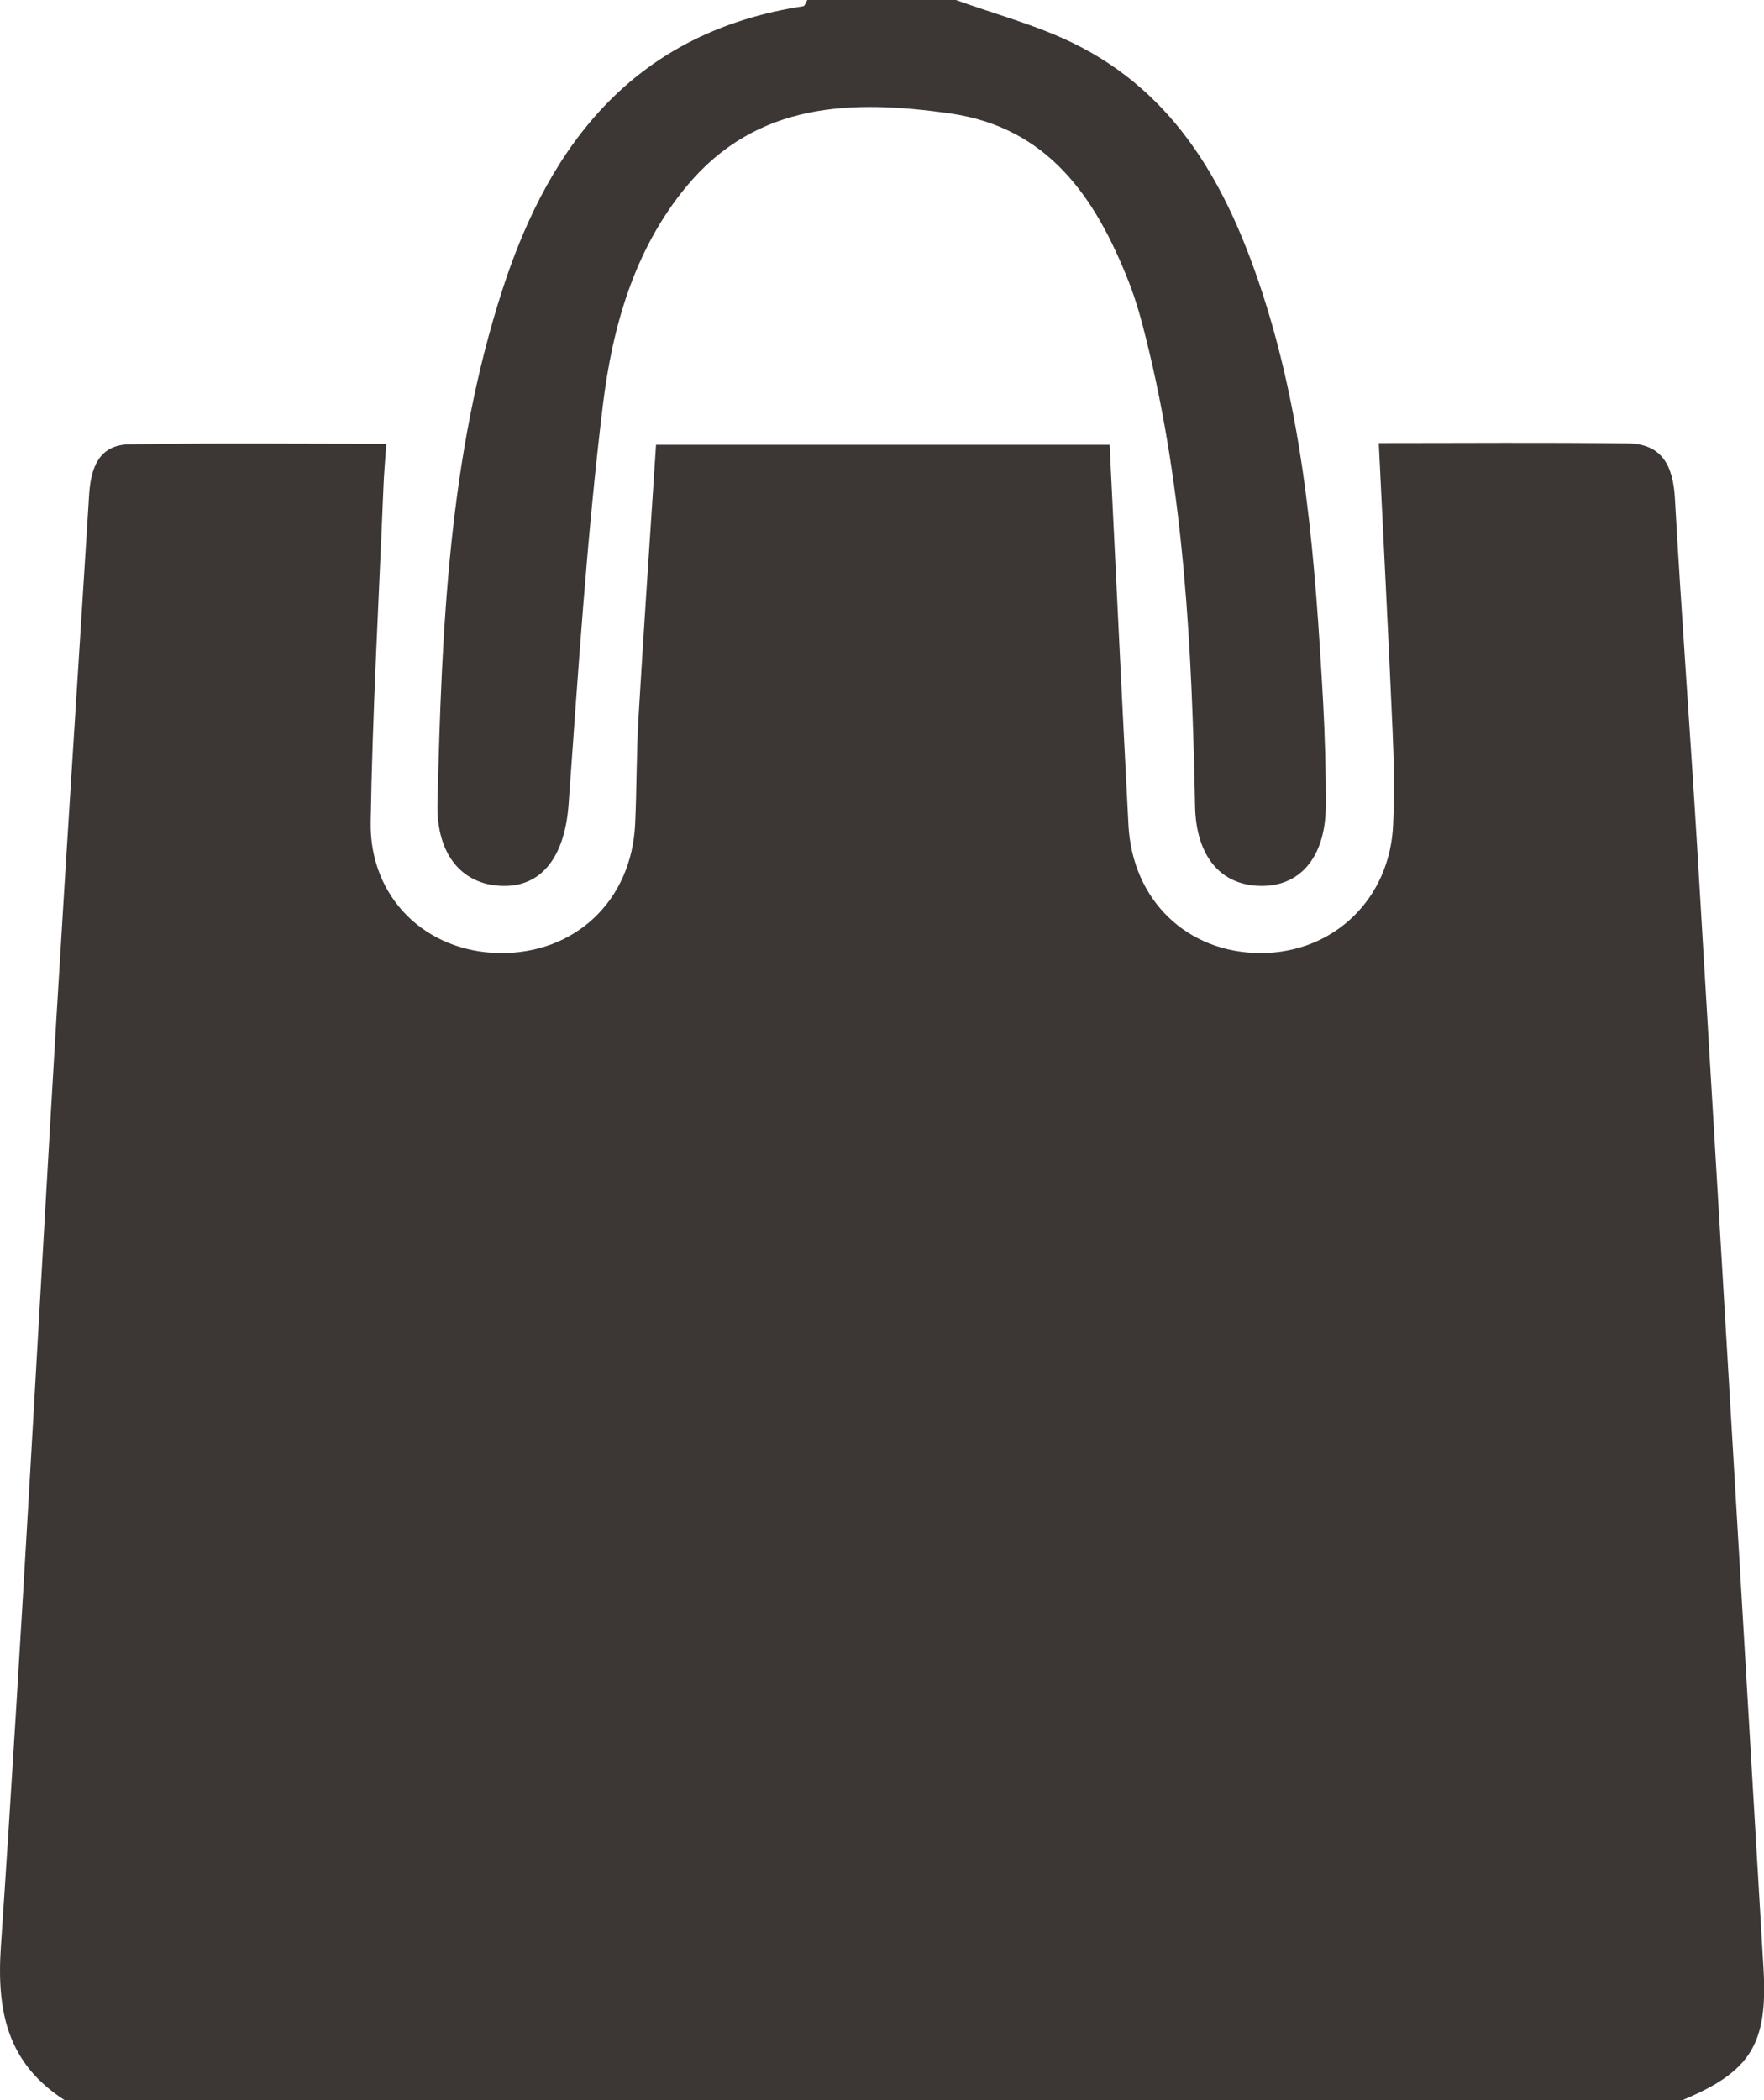
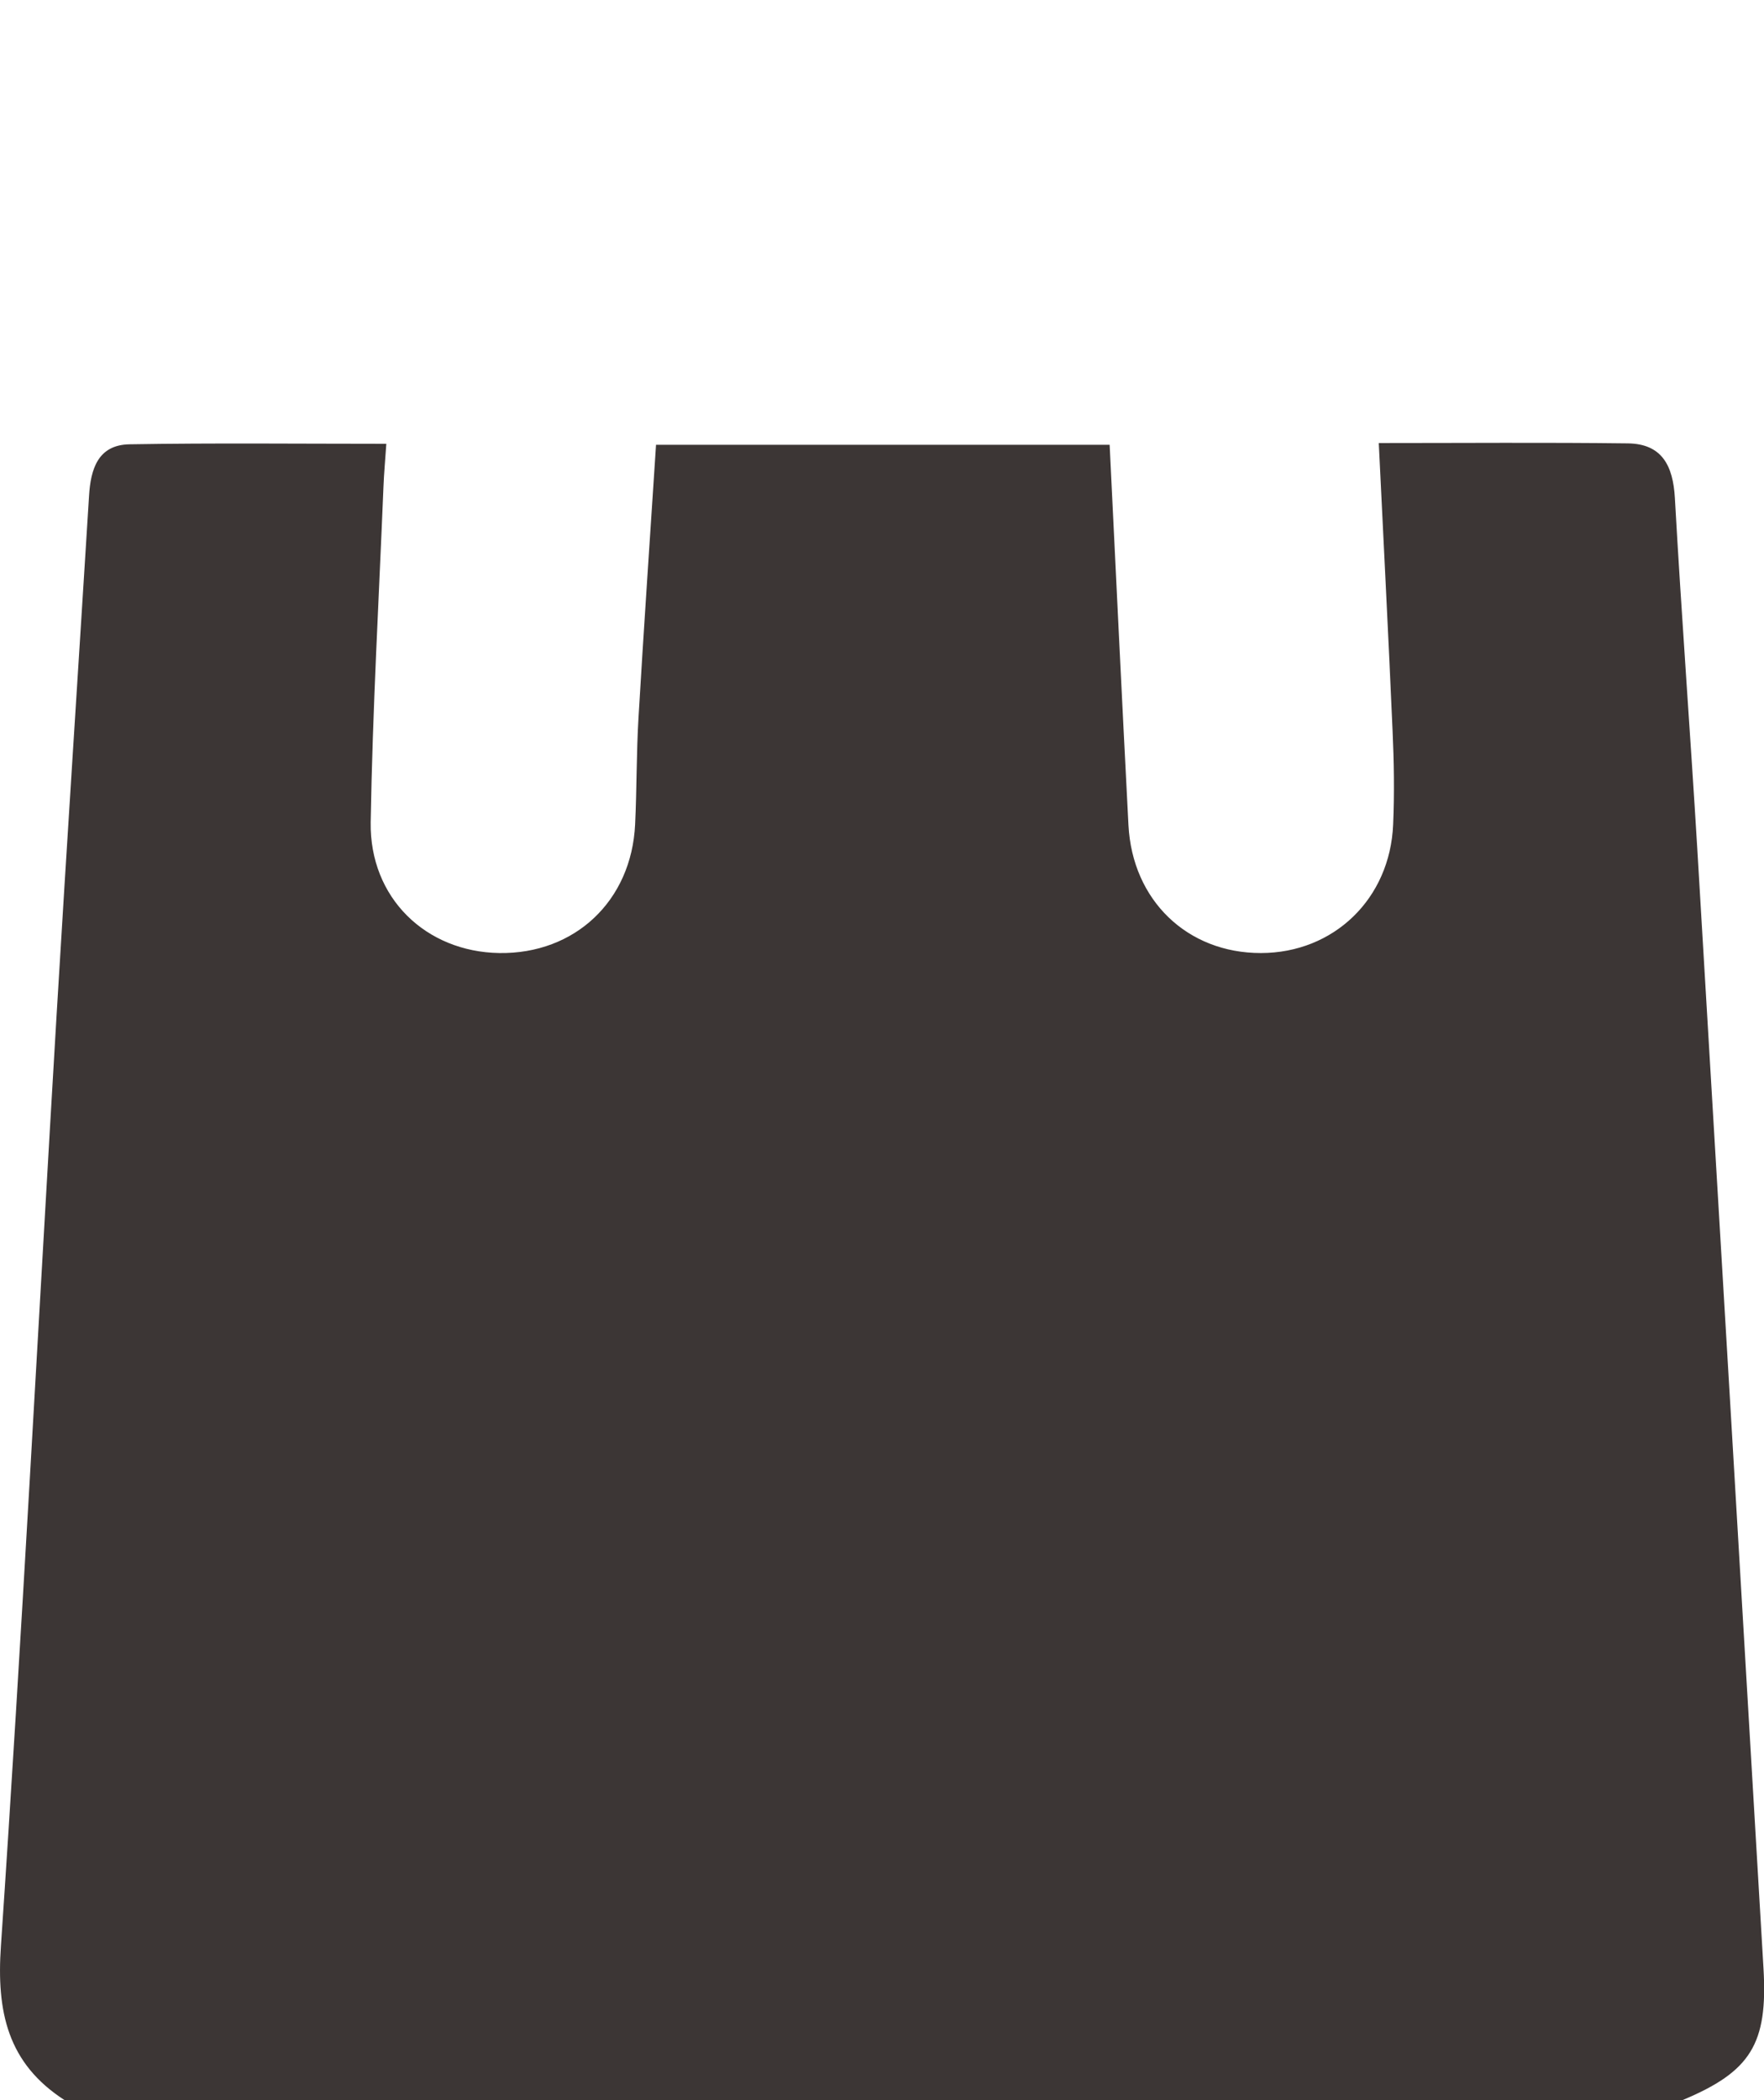
<svg xmlns="http://www.w3.org/2000/svg" width="21" height="25" viewBox="0 0 21 25" fill="none">
  <g clip-path="url(#clip0_830_2536)">
    <path d="M20.027 25H0.769C0.089 24.562 -0.043 23.947 0.011 23.165C0.261 19.472 0.454 15.774 0.674 12.078C0.797 10.02 0.932 7.962 1.06 5.904C1.079 5.584 1.166 5.296 1.541 5.289C2.552 5.272 3.563 5.283 4.599 5.283C4.586 5.479 4.571 5.637 4.565 5.796C4.511 7.126 4.435 8.457 4.413 9.788C4.399 10.688 5.069 11.331 5.944 11.345C6.844 11.358 7.518 10.724 7.561 9.813C7.581 9.391 7.576 8.968 7.601 8.546C7.665 7.465 7.739 6.385 7.81 5.295H13.21C13.284 6.814 13.356 8.318 13.434 9.821C13.48 10.718 14.135 11.346 15.011 11.345C15.879 11.344 16.549 10.699 16.585 9.814C16.601 9.441 16.595 9.066 16.578 8.692C16.529 7.564 16.47 6.437 16.414 5.274C17.419 5.274 18.399 5.266 19.379 5.278C19.788 5.283 19.917 5.547 19.939 5.927C20.017 7.32 20.122 8.713 20.206 10.107C20.471 14.549 20.733 18.99 20.994 23.432C21.047 24.331 20.843 24.66 20.029 25H20.027Z" fill="#3C3635" />
-     <path d="M11.38 0C11.844 0.168 12.328 0.295 12.769 0.51C14.019 1.119 14.621 2.242 15.028 3.487C15.541 5.059 15.657 6.694 15.75 8.331C15.773 8.753 15.785 9.176 15.783 9.598C15.78 10.188 15.491 10.542 15.031 10.546C14.535 10.55 14.239 10.195 14.227 9.599C14.19 7.73 14.1 5.866 13.646 4.041C13.588 3.806 13.523 3.57 13.434 3.346C13.041 2.35 12.477 1.516 11.308 1.35C10.14 1.184 9.005 1.212 8.17 2.222C7.549 2.973 7.29 3.895 7.177 4.823C6.985 6.4 6.884 7.989 6.769 9.575C6.725 10.188 6.456 10.56 5.978 10.546C5.496 10.532 5.193 10.167 5.208 9.562C5.259 7.497 5.338 5.435 5.983 3.443C6.557 1.673 7.586 0.378 9.562 0.074C9.582 0.071 9.595 0.025 9.611 0C10.201 0 10.79 0 11.38 0Z" fill="#3C3635" />
  </g>
  <defs>
    <clipPath id="clip0_830_2536">
      <rect width="21" height="25" fill="white" />
    </clipPath>
  </defs>
</svg>